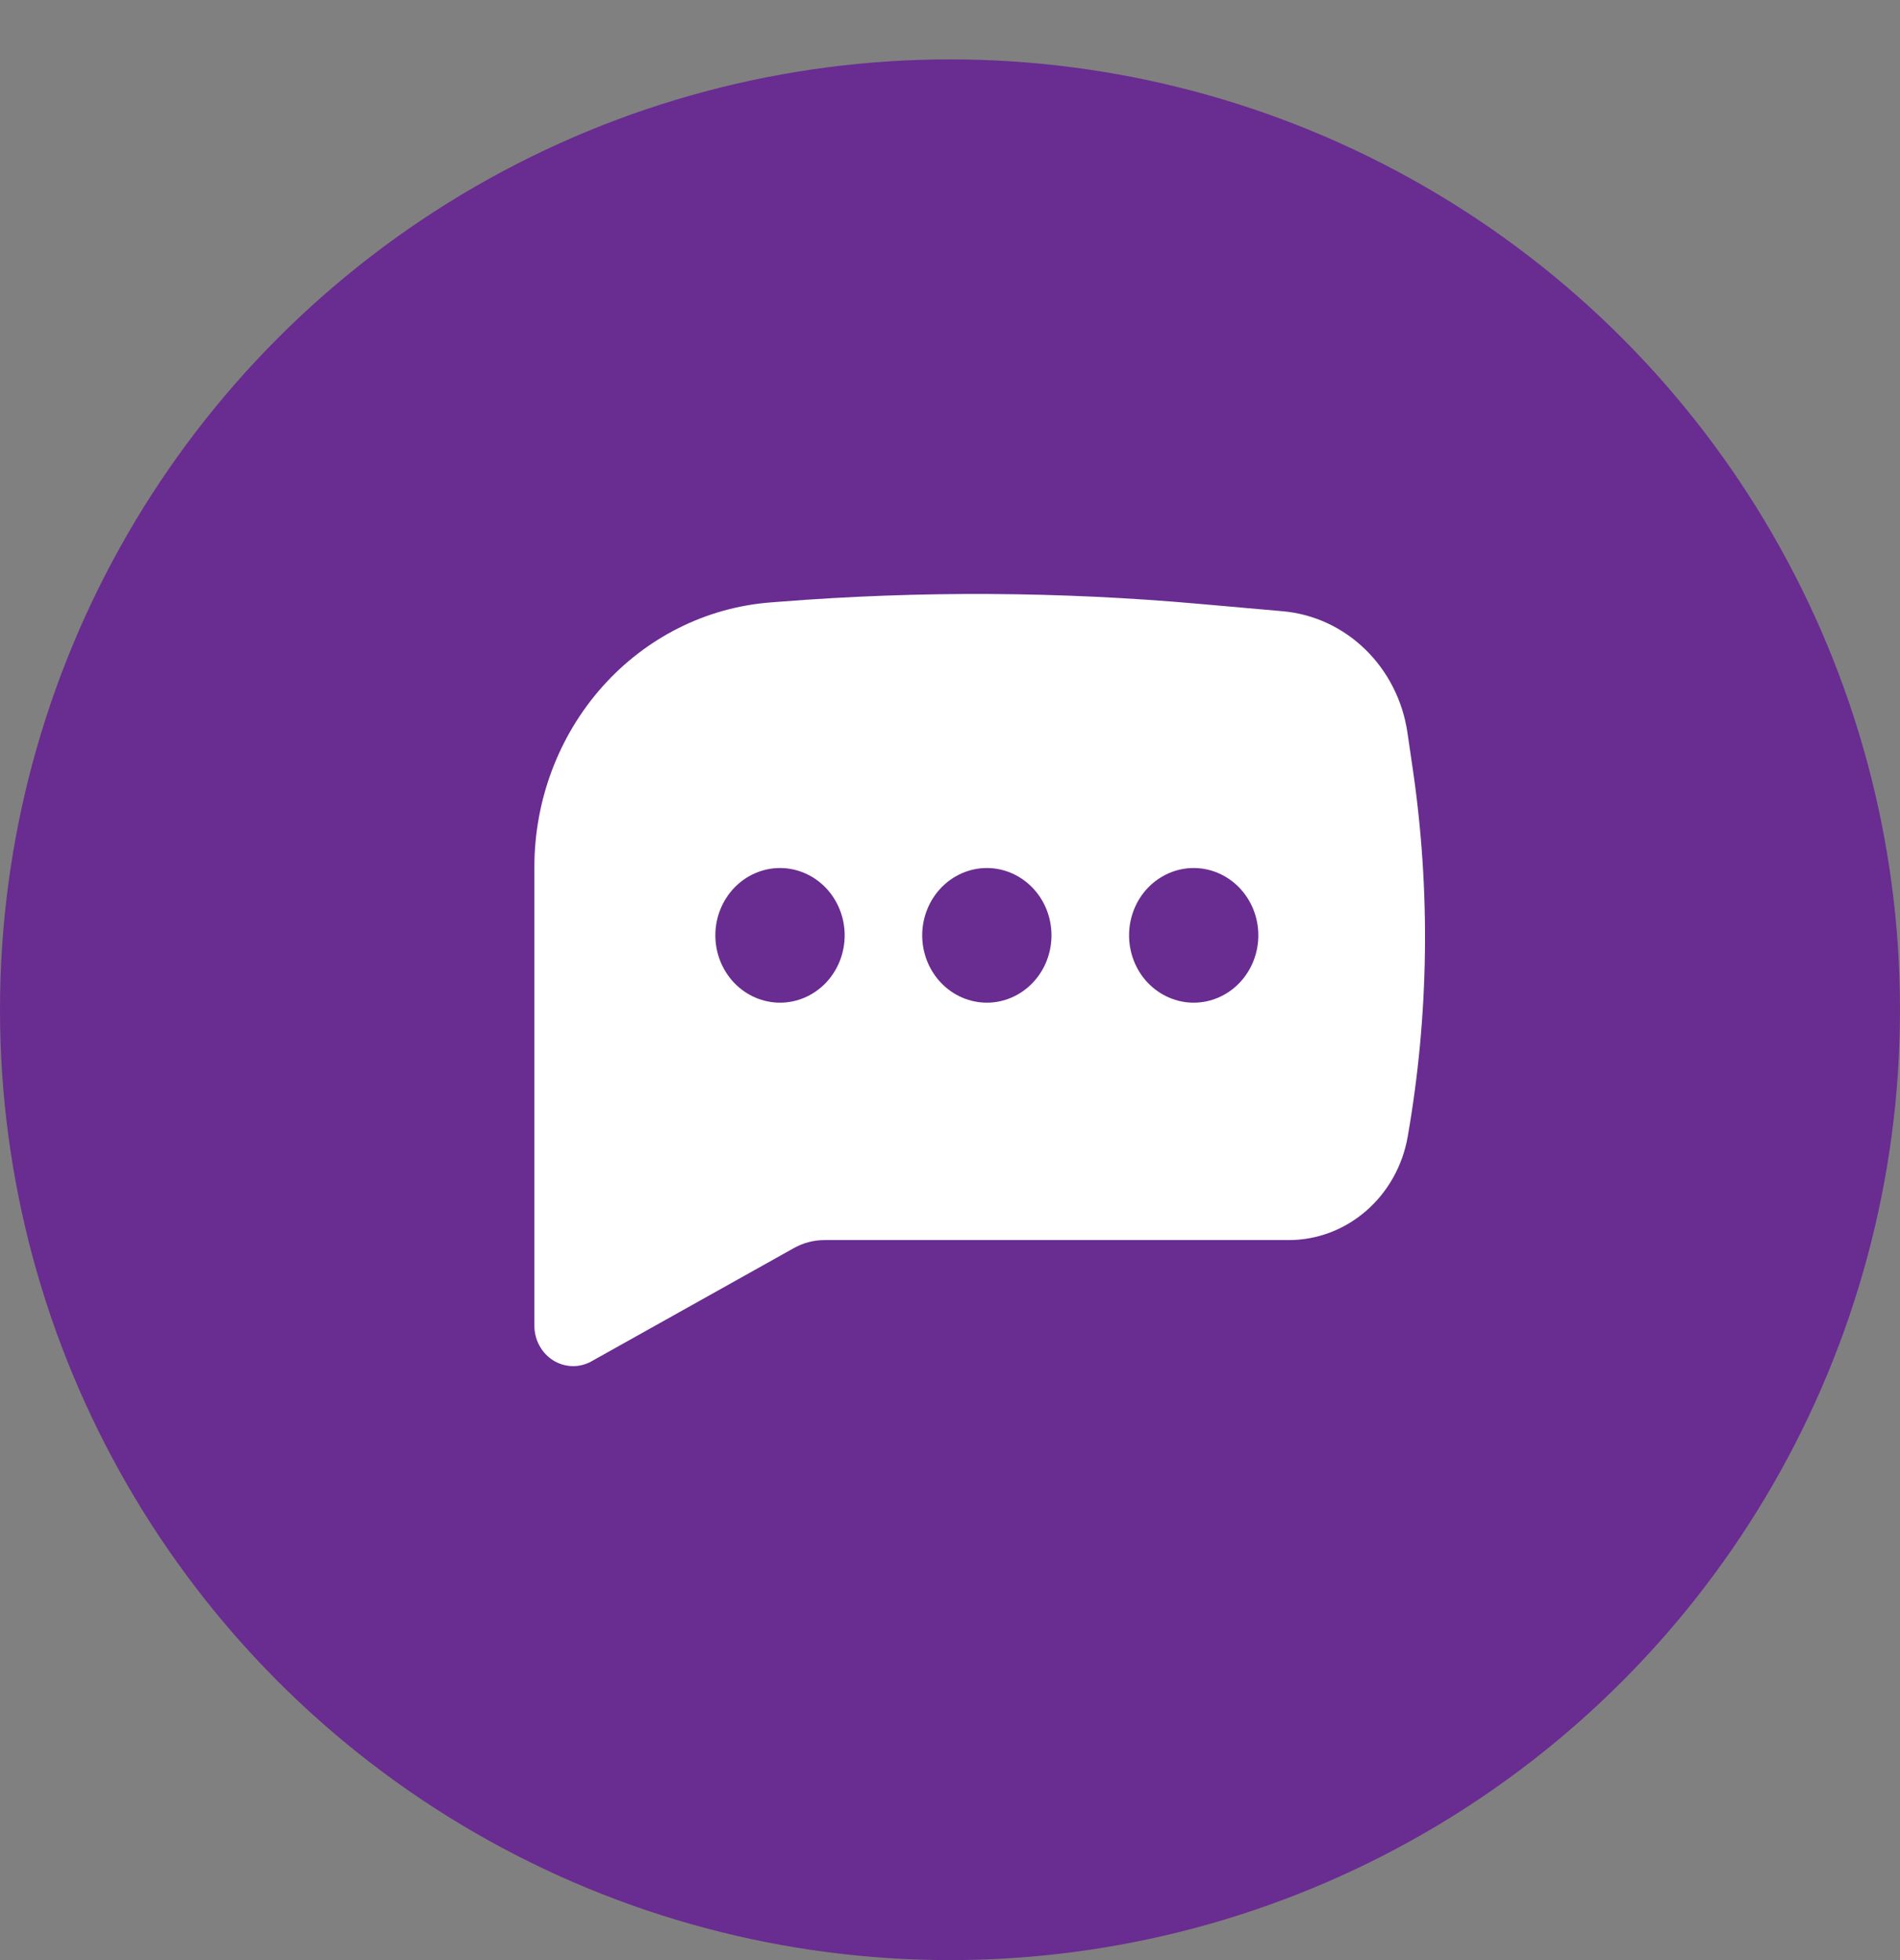
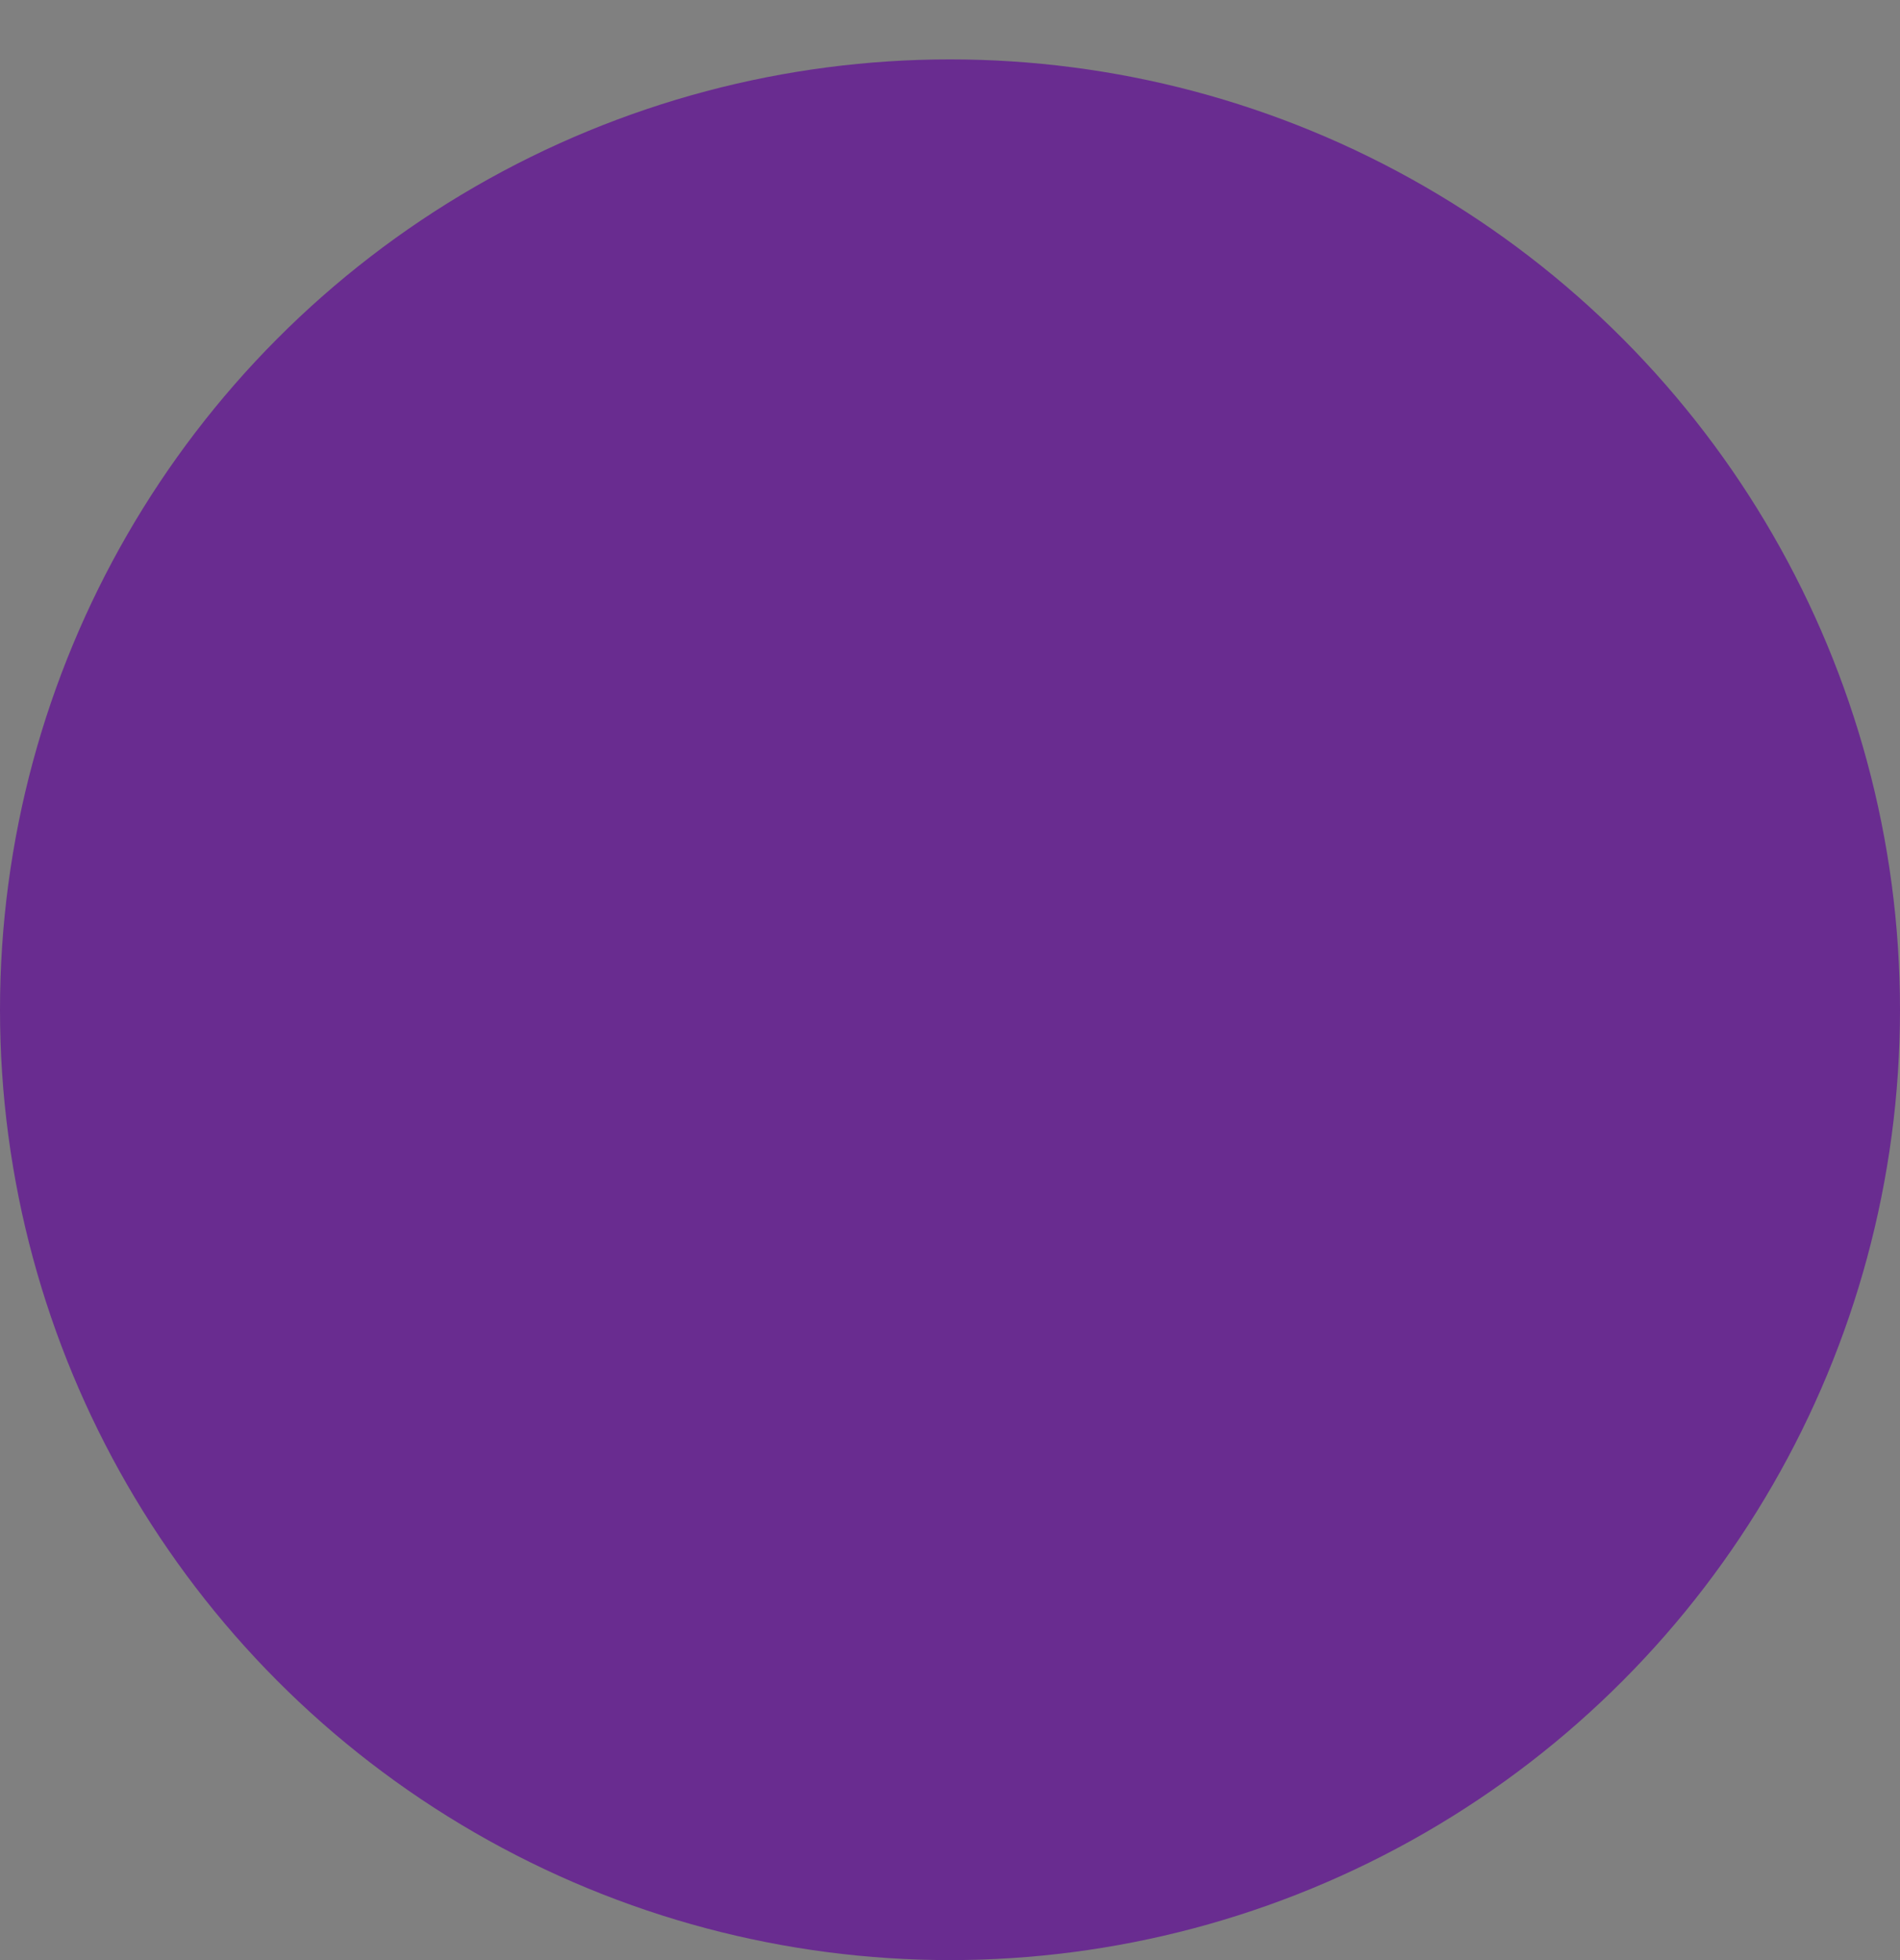
<svg xmlns="http://www.w3.org/2000/svg" width="32" height="33" viewBox="0 0 32 33" fill="none">
  <rect x="0" y="0" width="32" height="33" fill="#808080" stroke="none" />
  <circle cx="16" cy="17" r="16" fill="#692C90" />
-   <path fill-rule="evenodd" clip-rule="evenodd" d="M13.139 10.13C15.487 9.945 17.846 9.958 20.192 10.166L21.607 10.291C22.125 10.337 22.614 10.563 22.995 10.934C23.375 11.304 23.625 11.797 23.704 12.332L23.793 12.939C24.095 14.995 24.067 17.089 23.709 19.135C23.624 19.625 23.376 20.067 23.009 20.386C22.642 20.705 22.179 20.879 21.701 20.878H13.884C13.704 20.878 13.527 20.925 13.368 21.014L9.962 22.919C9.863 22.975 9.751 23.003 9.638 23C9.525 22.997 9.415 22.964 9.318 22.904C9.221 22.843 9.141 22.758 9.085 22.655C9.029 22.553 9 22.437 9 22.32V14.599C9 13.472 9.409 12.387 10.146 11.56C10.882 10.734 11.891 10.228 12.97 10.143L13.139 10.13ZM13.137 14.614C12.848 14.614 12.571 14.734 12.367 14.946C12.163 15.159 12.048 15.447 12.048 15.747C12.048 16.048 12.163 16.336 12.367 16.549C12.571 16.761 12.848 16.881 13.137 16.881C13.426 16.881 13.703 16.761 13.907 16.549C14.111 16.336 14.226 16.048 14.226 15.747C14.226 15.447 14.111 15.159 13.907 14.946C13.703 14.734 13.426 14.614 13.137 14.614ZM16.621 14.614C16.332 14.614 16.055 14.734 15.851 14.946C15.647 15.159 15.532 15.447 15.532 15.747C15.532 16.048 15.647 16.336 15.851 16.549C16.055 16.761 16.332 16.881 16.621 16.881C16.909 16.881 17.186 16.761 17.39 16.549C17.595 16.336 17.709 16.048 17.709 15.747C17.709 15.447 17.595 15.159 17.39 14.946C17.186 14.734 16.909 14.614 16.621 14.614ZM19.016 15.747C19.016 15.447 19.13 15.159 19.334 14.946C19.539 14.734 19.816 14.614 20.104 14.614C20.393 14.614 20.67 14.734 20.874 14.946C21.078 15.159 21.193 15.447 21.193 15.747C21.193 16.048 21.078 16.336 20.874 16.549C20.67 16.761 20.393 16.881 20.104 16.881C19.816 16.881 19.539 16.761 19.334 16.549C19.13 16.336 19.016 16.048 19.016 15.747Z" fill="white" />
</svg>